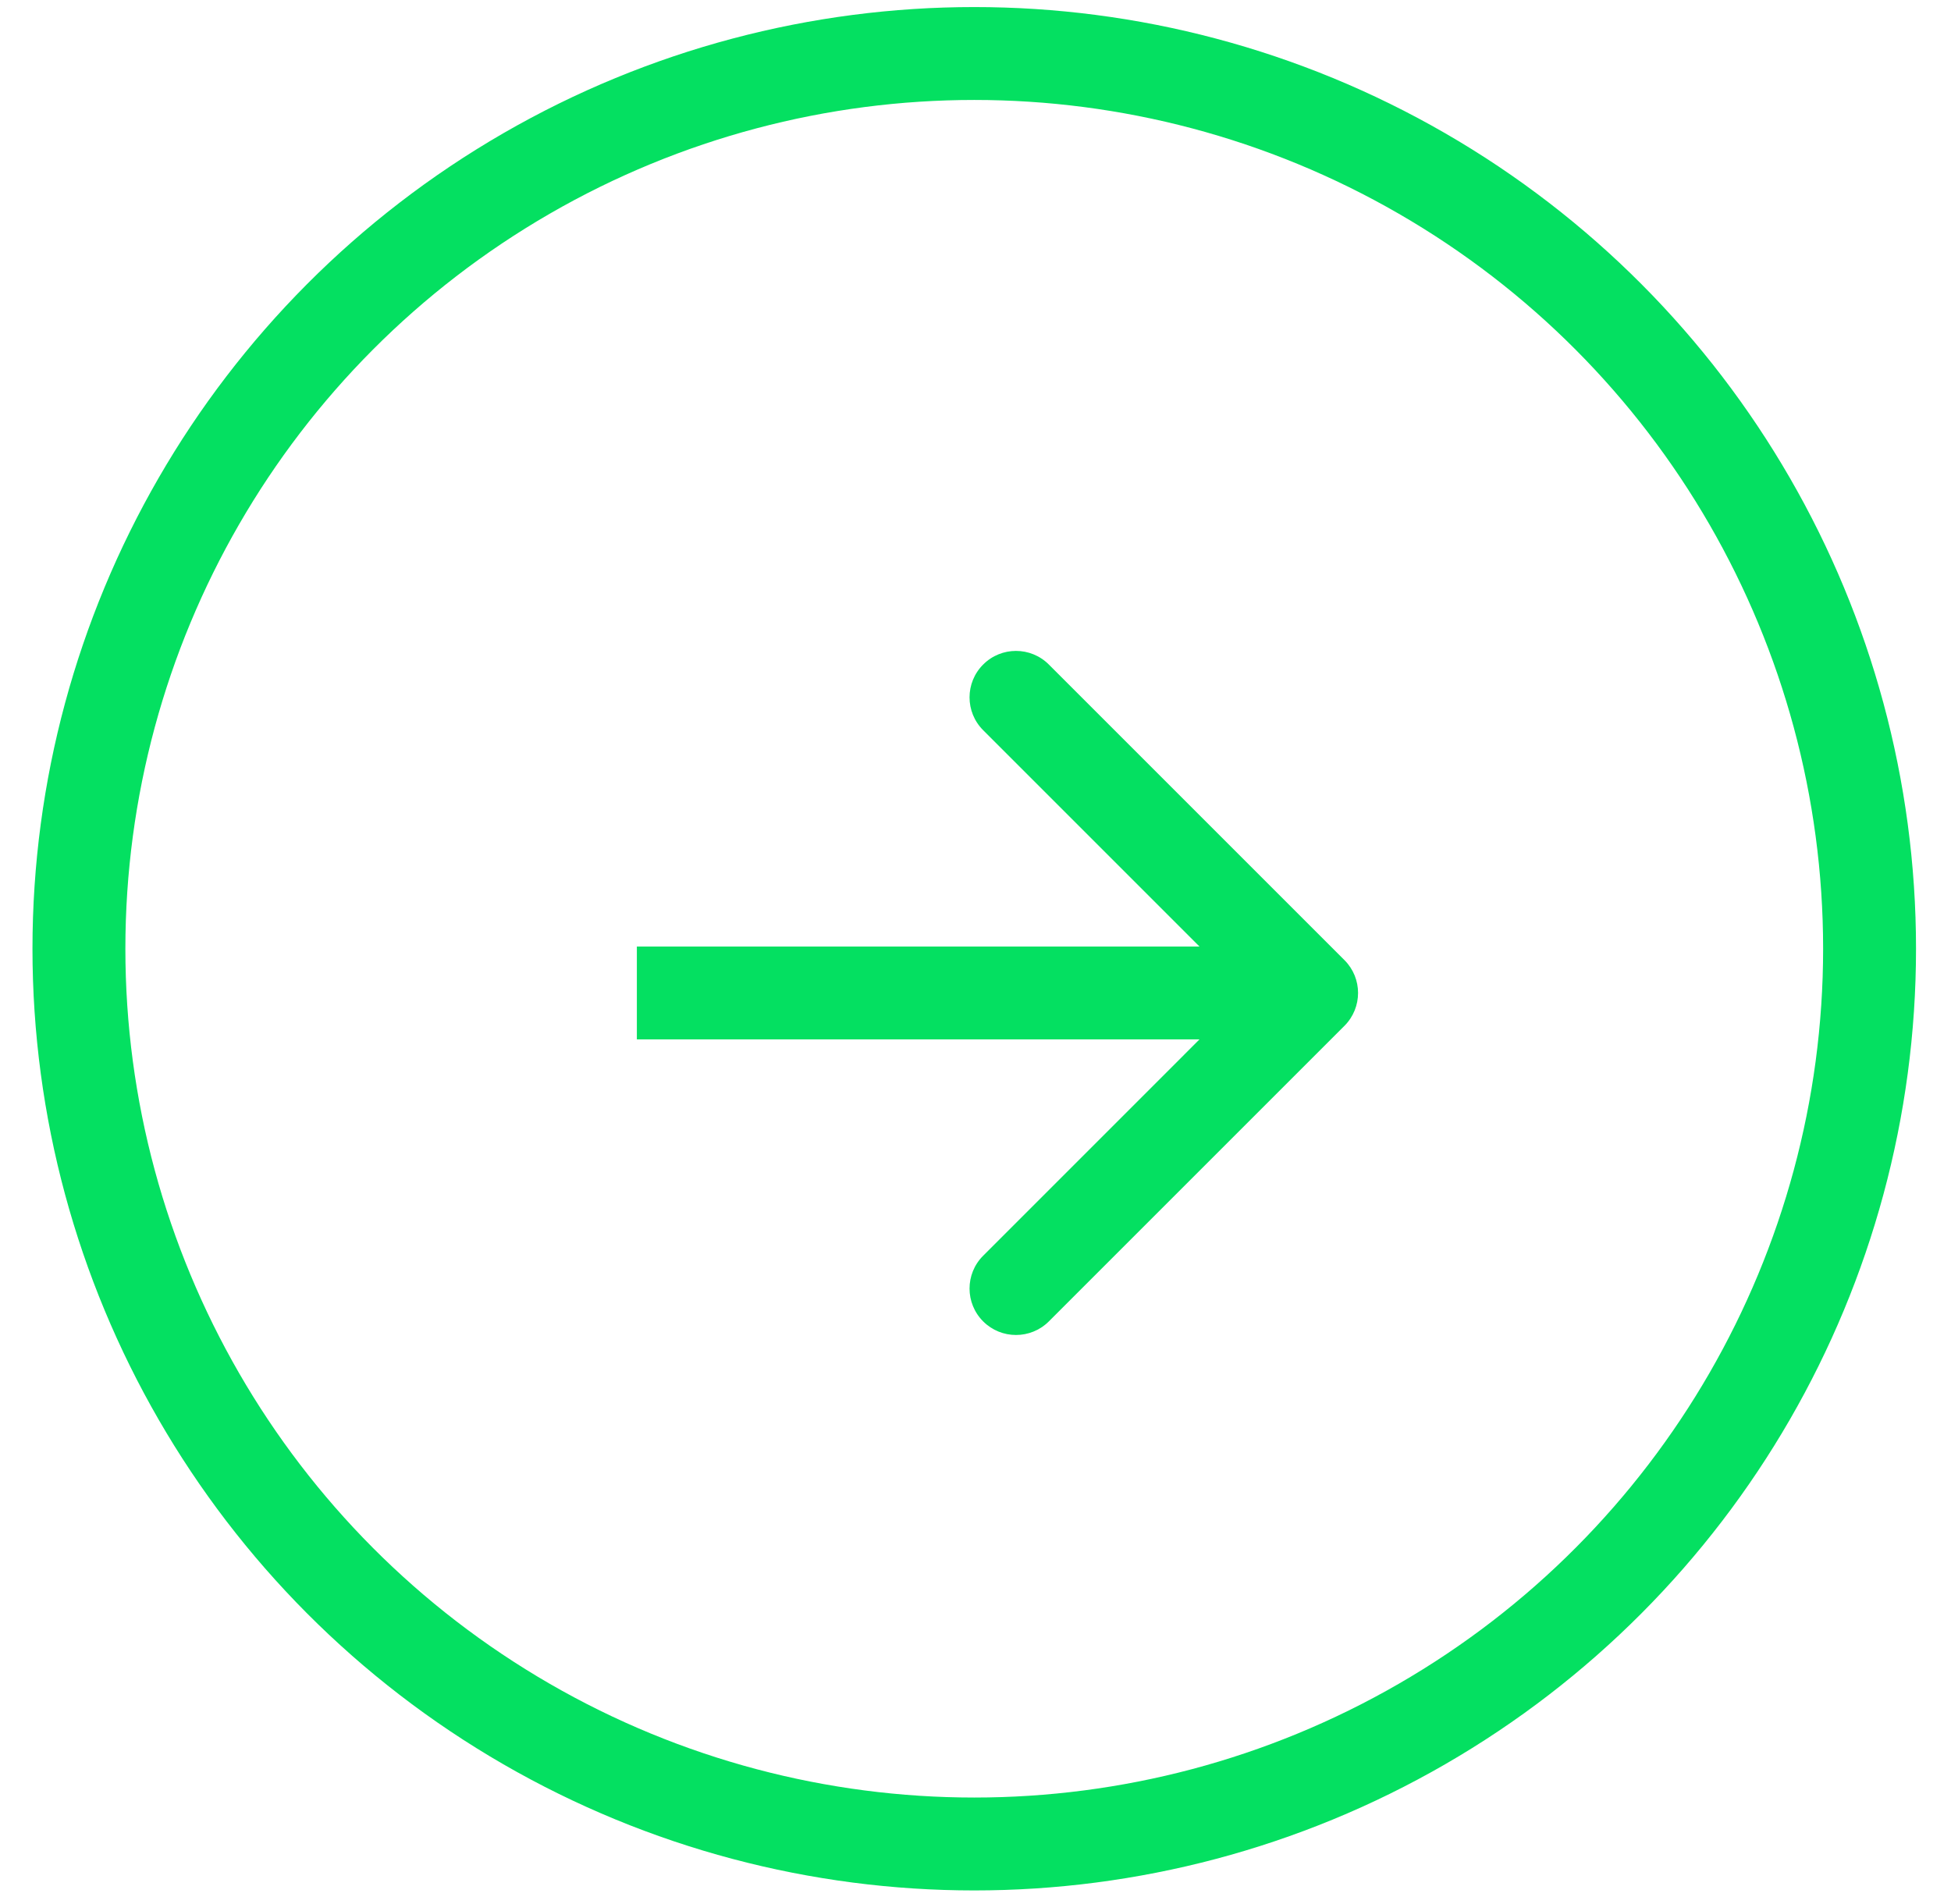
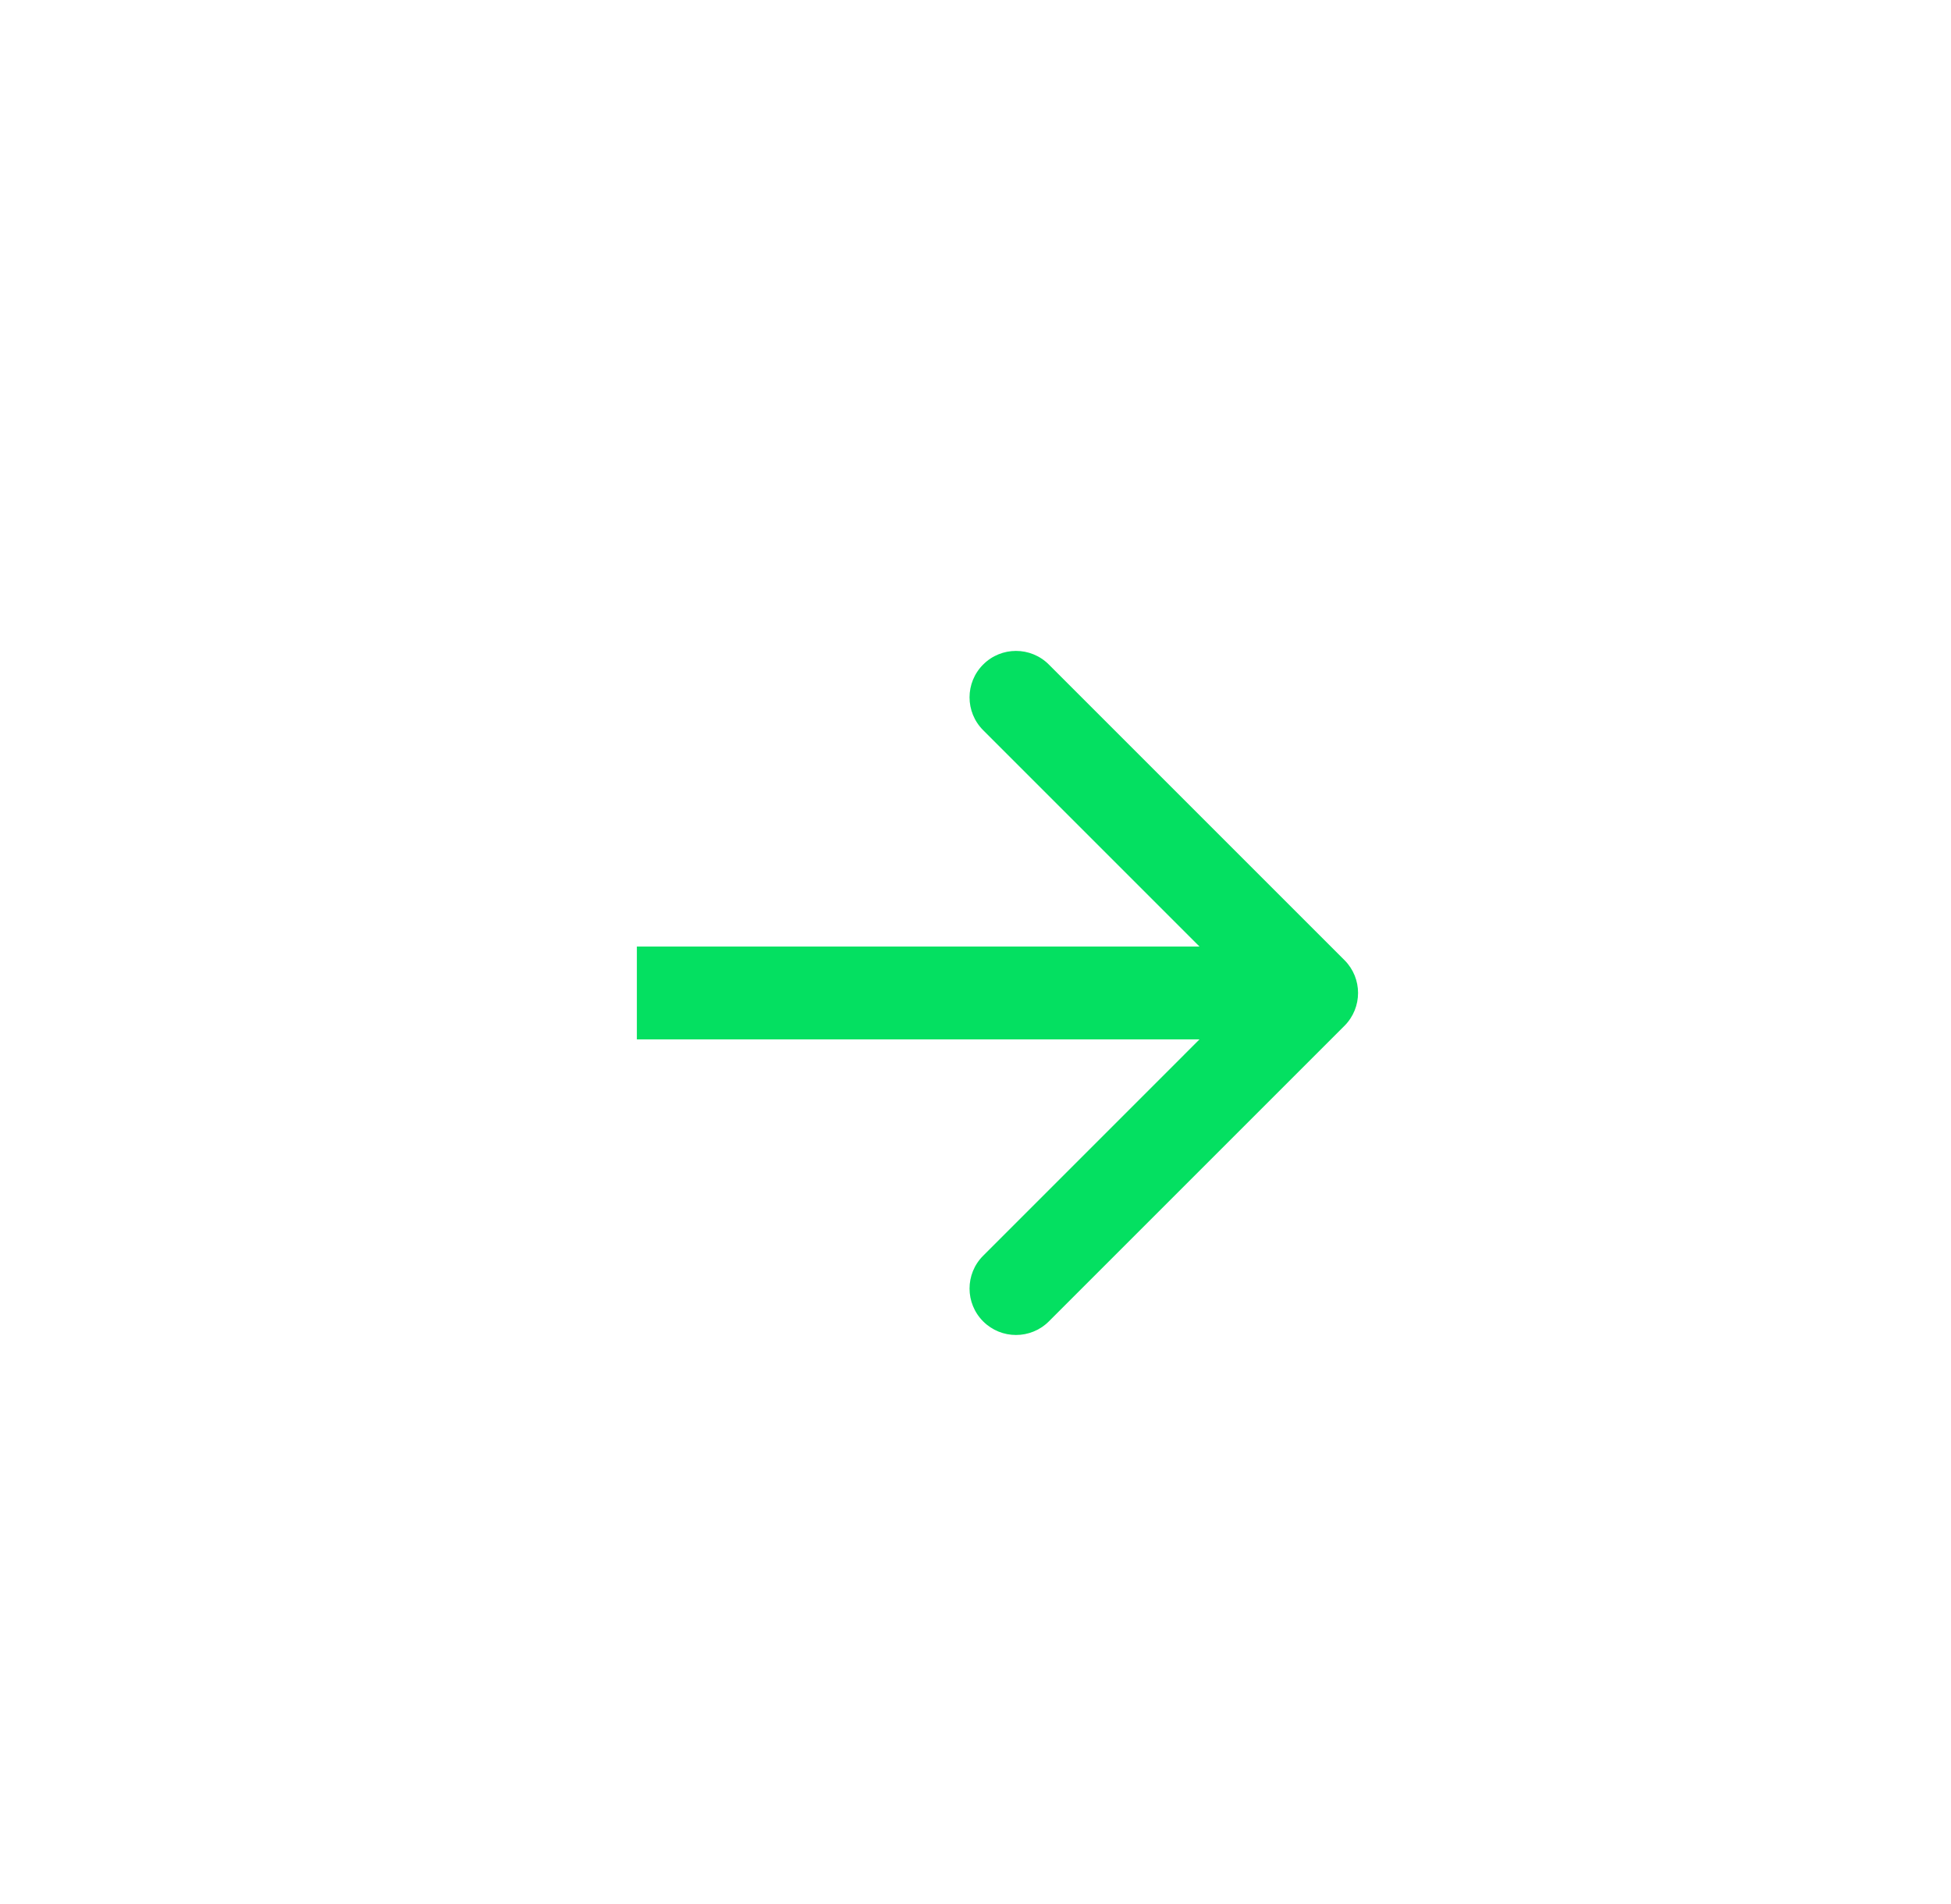
<svg xmlns="http://www.w3.org/2000/svg" width="42" height="41" viewBox="0 0 42 41" fill="none">
-   <circle cx="20.973" cy="20.426" r="19.274" stroke="#04E061" stroke-width="2" />
  <path d="M28.943 22.085C29.333 21.694 29.333 21.061 28.943 20.671L22.579 14.307C22.188 13.916 21.555 13.916 21.165 14.307C20.774 14.697 20.774 15.33 21.165 15.721L26.821 21.378L21.165 27.035C20.774 27.425 20.774 28.058 21.165 28.449C21.555 28.839 22.188 28.839 22.579 28.449L28.943 22.085ZM13.71 22.378L28.236 22.378L28.236 20.378L13.71 20.378L13.71 22.378Z" fill="#04E061" />
</svg>